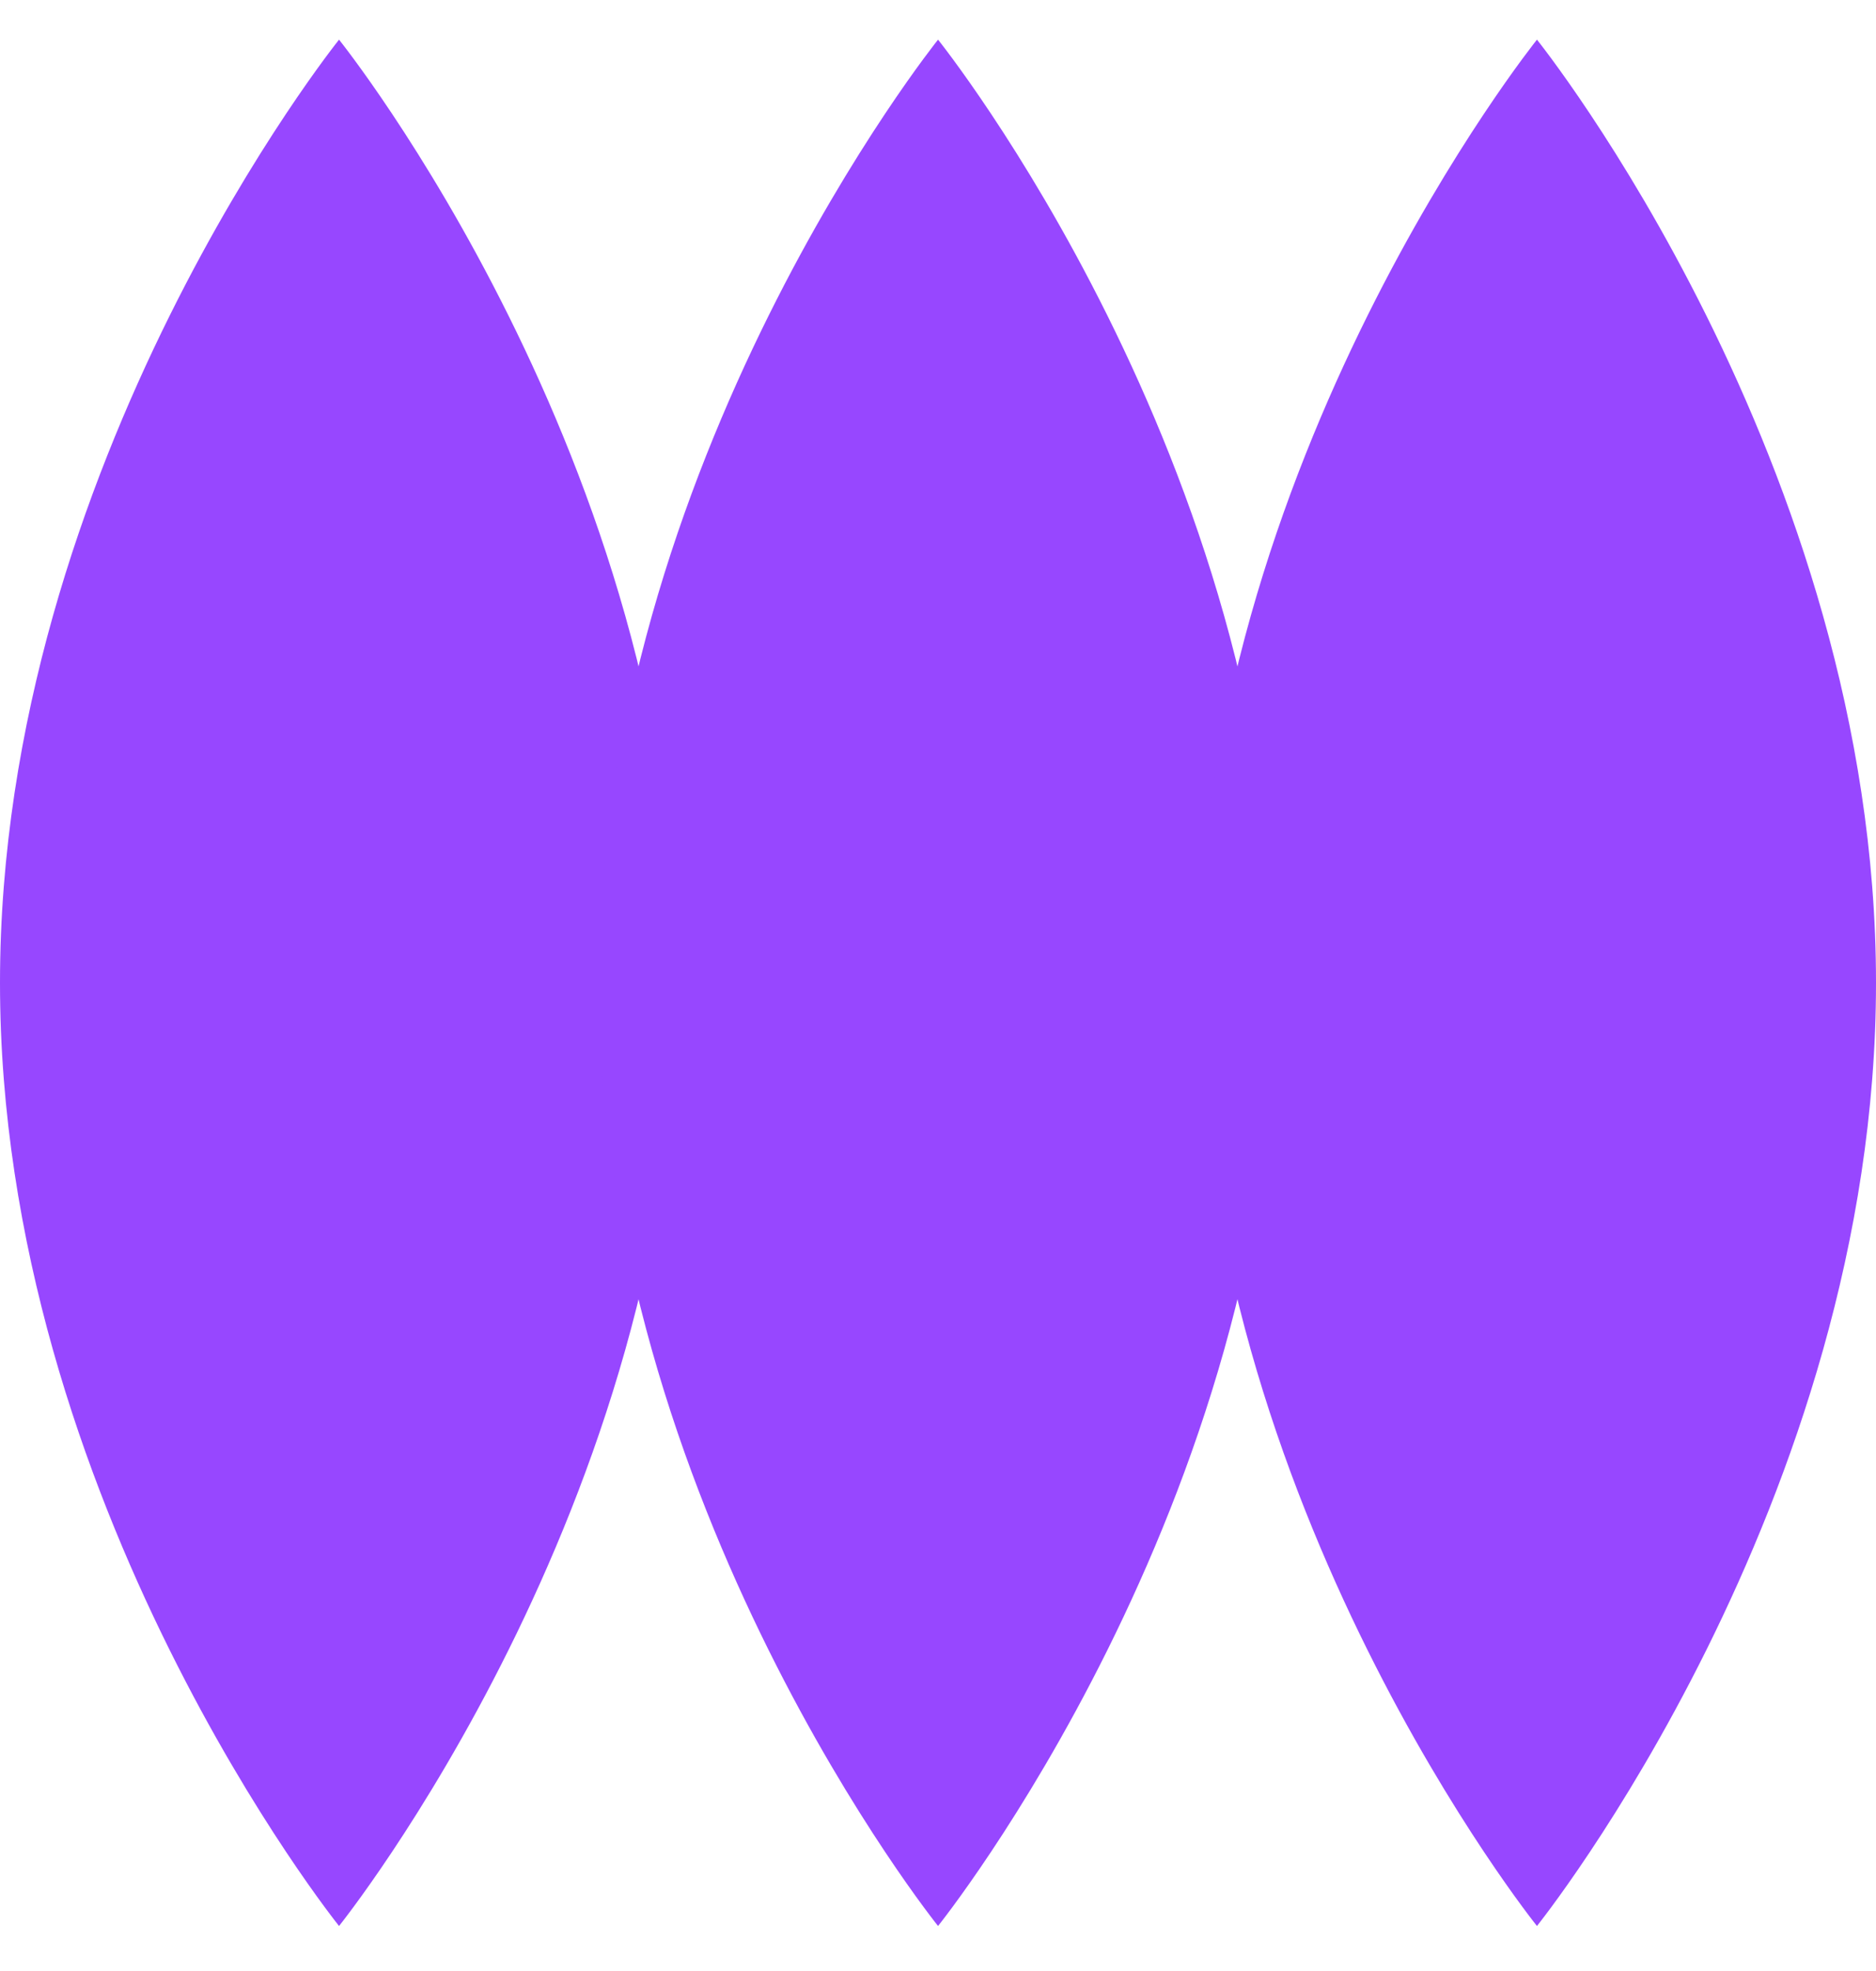
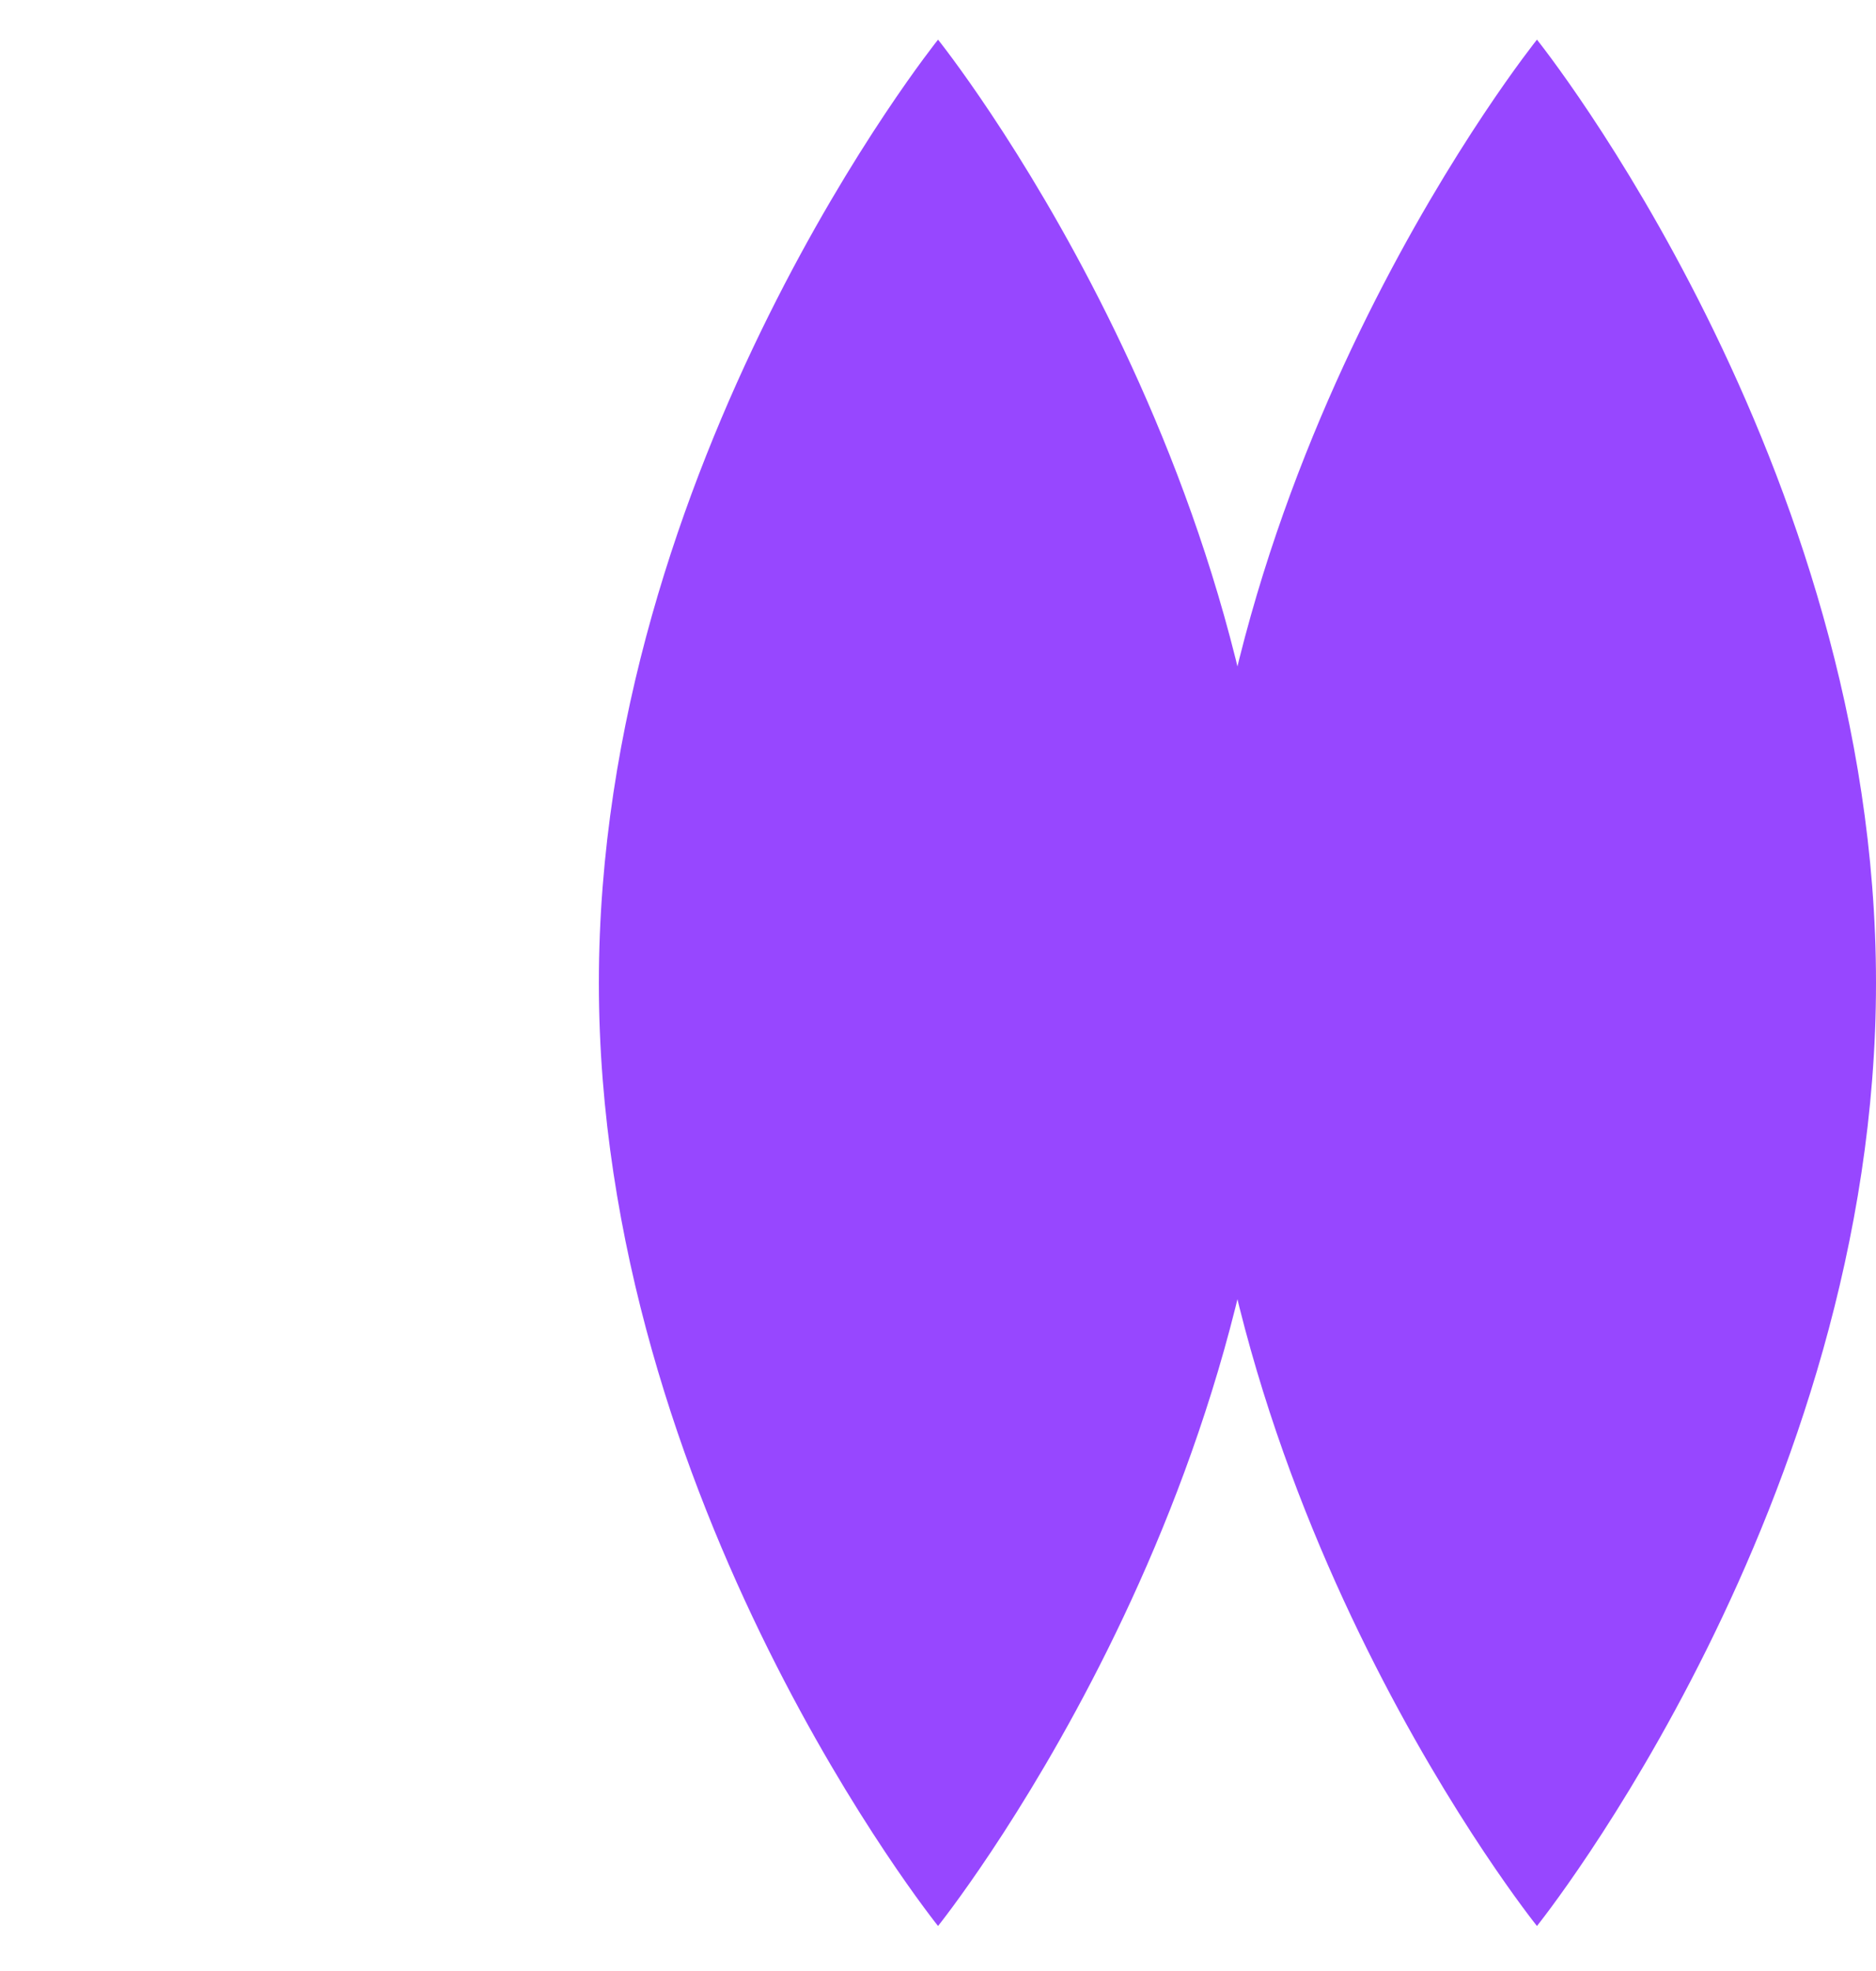
<svg xmlns="http://www.w3.org/2000/svg" width="40" height="42" viewBox="0 0 40 42" fill="none">
-   <path d="M0 20.943C0 32.043 7.229 41.041 7.229 41.041C7.229 41.041 14.461 32.043 14.461 20.943C14.461 9.842 7.229 0.845 7.229 0.845C7.229 0.845 0 9.845 0 20.943Z" fill="#9747FF" />
-   <path d="M12.769 20.943C12.769 32.043 20.001 41.041 20.001 41.041C20.001 41.041 27.23 32.043 27.23 20.943C27.23 9.842 20.001 0.845 20.001 0.845C20.001 0.845 12.769 9.845 12.769 20.943Z" fill="#9747FF" />
+   <path d="M12.769 20.943C12.769 32.043 20.001 41.041 20.001 41.041C20.001 41.041 27.23 32.043 27.23 20.943C27.23 9.842 20.001 0.845 20.001 0.845C20.001 0.845 12.769 9.845 12.769 20.943" fill="#9747FF" />
  <path d="M25.539 20.943C25.539 32.043 32.771 41.041 32.771 41.041C32.771 41.041 40 32.043 40 20.943C40 9.842 32.771 0.845 32.771 0.845C32.771 0.845 25.539 9.845 25.539 20.943Z" fill="#9747FF" />
</svg>